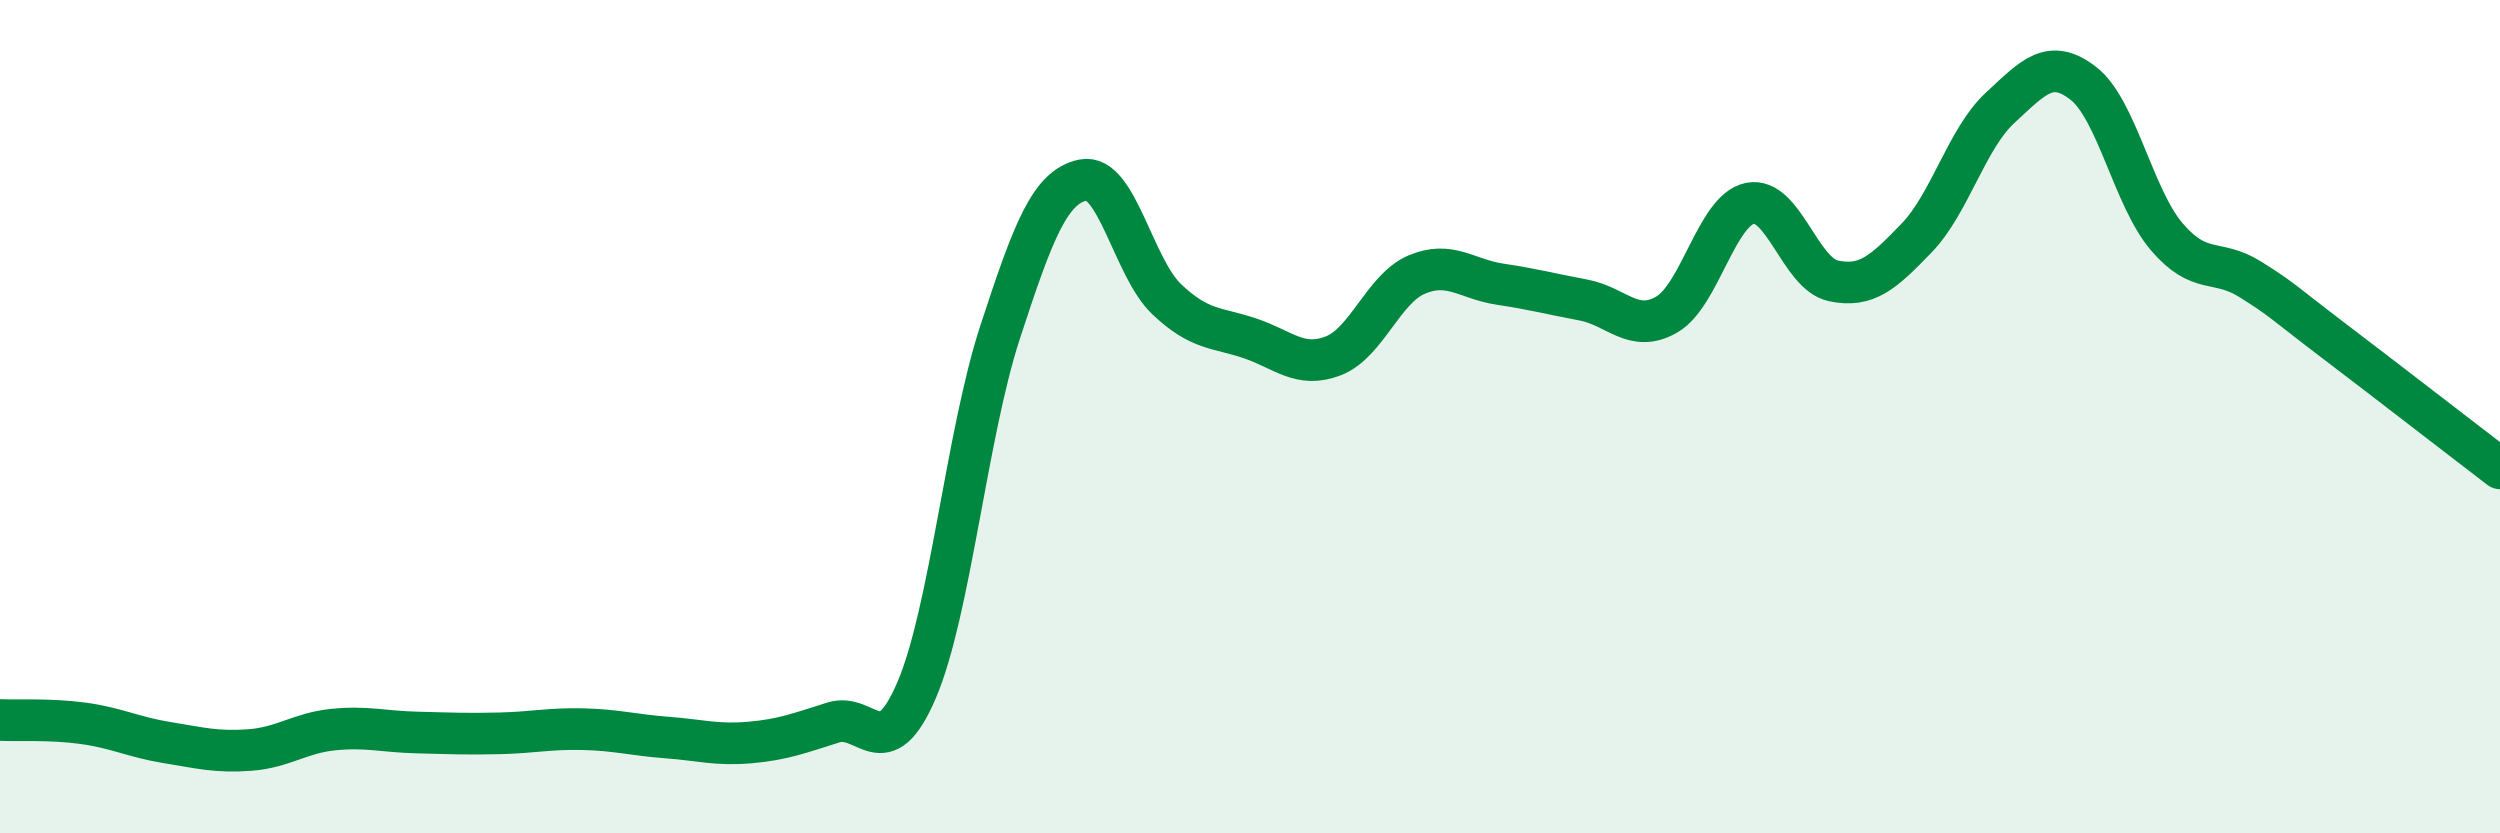
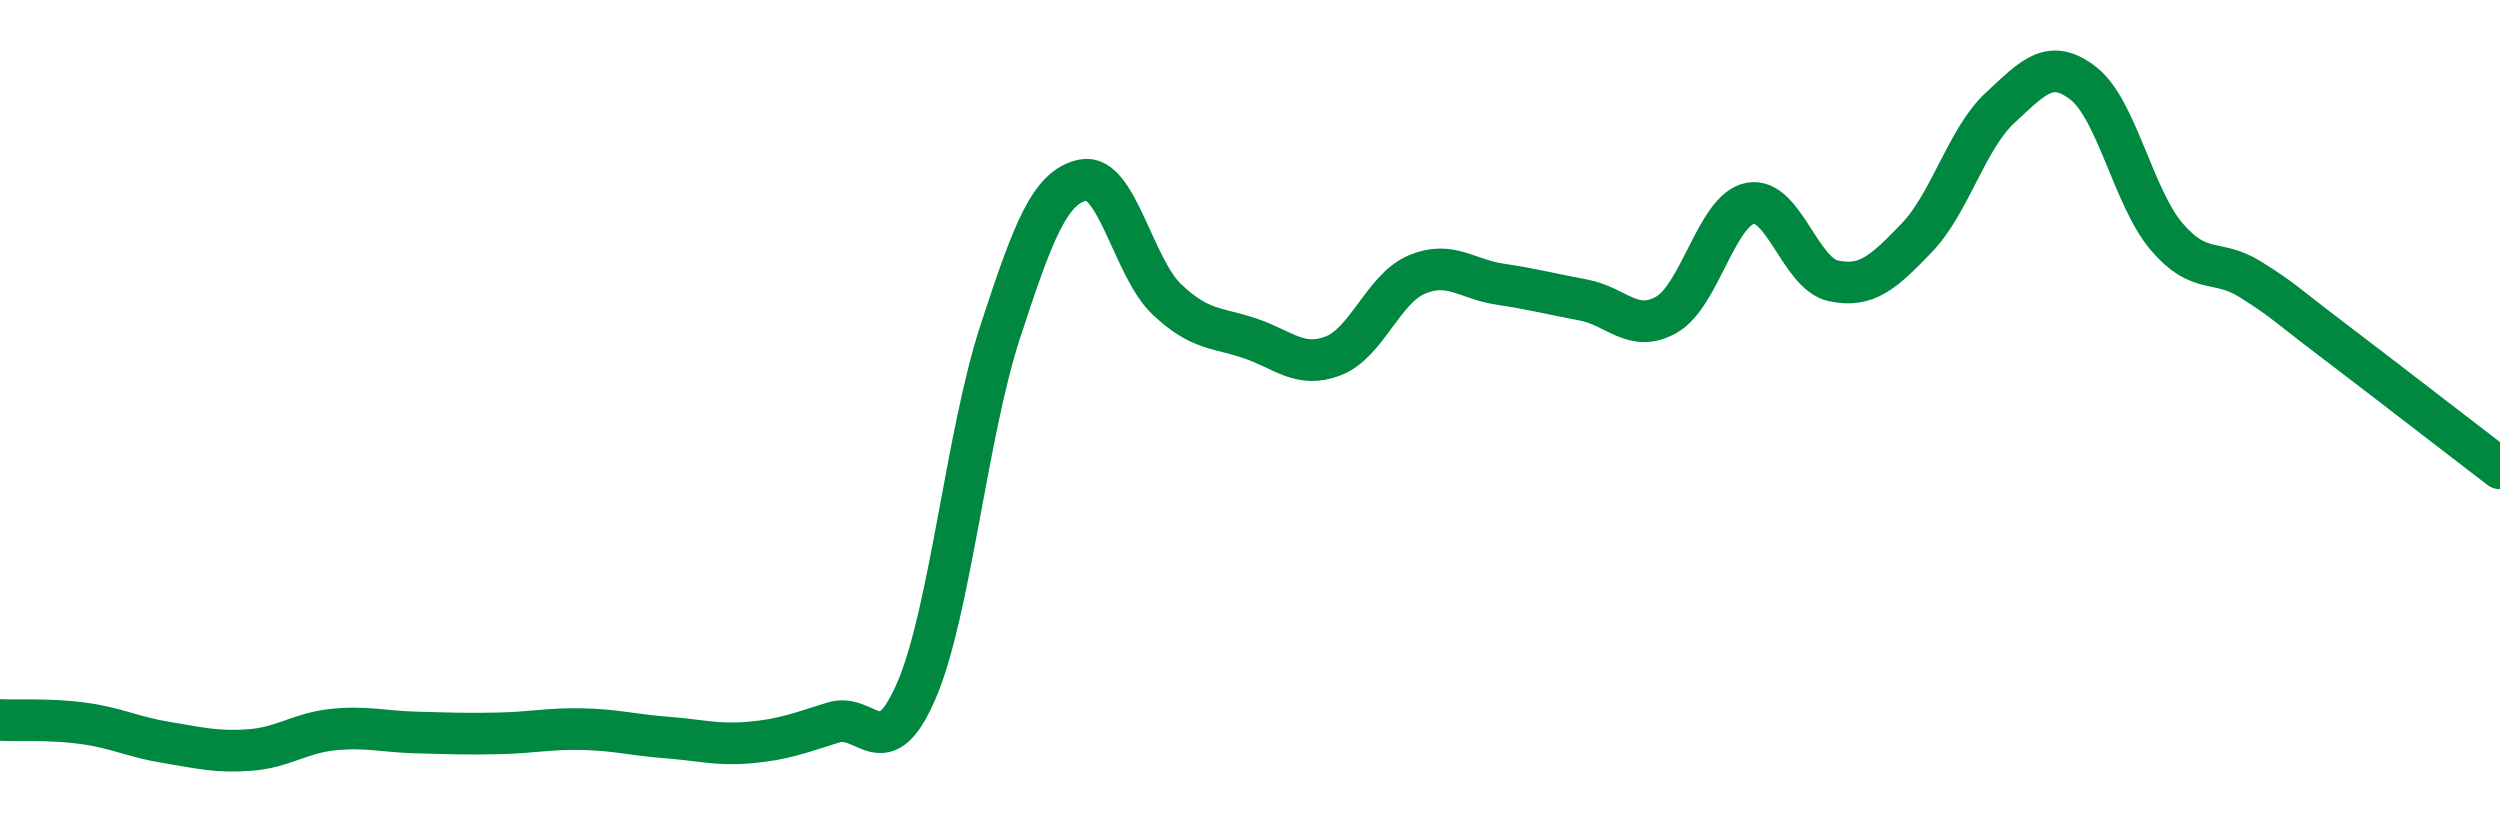
<svg xmlns="http://www.w3.org/2000/svg" width="60" height="20" viewBox="0 0 60 20">
-   <path d="M 0,17.28 C 0.4,17.3 1.2,17.25 2,17.36 C 2.8,17.47 3.2,17.69 4,17.82 C 4.8,17.95 5.2,18.06 6,18 C 6.8,17.94 7.2,17.59 8,17.51 C 8.8,17.43 9.2,17.56 10,17.58 C 10.8,17.6 11.2,17.62 12,17.6 C 12.8,17.58 13.2,17.48 14,17.5 C 14.8,17.52 15.2,17.64 16,17.7 C 16.8,17.76 17.2,17.89 18,17.82 C 18.8,17.75 19.2,17.59 20,17.34 C 20.8,17.09 21.2,18.43 22,16.56 C 22.8,14.69 23.2,10.43 24,7.98 C 24.8,5.53 25.2,4.48 26,4.32 C 26.8,4.16 27.2,6.42 28,7.18 C 28.8,7.94 29.2,7.85 30,8.12 C 30.8,8.39 31.2,8.85 32,8.54 C 32.8,8.23 33.2,6.93 34,6.59 C 34.8,6.25 35.2,6.7 36,6.82 C 36.8,6.94 37.2,7.05 38,7.2 C 38.8,7.35 39.2,8.01 40,7.55 C 40.8,7.09 41.2,5.04 42,4.88 C 42.8,4.72 43.2,6.57 44,6.74 C 44.8,6.91 45.2,6.54 46,5.71 C 46.8,4.88 47.2,3.33 48,2.59 C 48.8,1.85 49.2,1.38 50,2 C 50.8,2.62 51.2,4.74 52,5.68 C 52.8,6.62 53.2,6.2 54,6.7 C 54.8,7.2 54.8,7.26 56,8.17 C 57.2,9.08 59.2,10.63 60,11.24L60 20L0 20Z" fill="#008740" opacity="0.1" stroke-linecap="round" stroke-linejoin="round" />
  <path d="M 0,17.28 C 0.4,17.3 1.2,17.25 2,17.36 C 2.8,17.47 3.2,17.69 4,17.82 C 4.8,17.95 5.2,18.06 6,18 C 6.8,17.94 7.2,17.59 8,17.51 C 8.8,17.43 9.2,17.56 10,17.58 C 10.8,17.6 11.2,17.62 12,17.6 C 12.8,17.58 13.2,17.48 14,17.5 C 14.8,17.52 15.2,17.64 16,17.7 C 16.8,17.76 17.2,17.89 18,17.82 C 18.8,17.75 19.2,17.59 20,17.34 C 20.8,17.09 21.2,18.43 22,16.56 C 22.8,14.69 23.2,10.43 24,7.98 C 24.8,5.53 25.2,4.48 26,4.32 C 26.8,4.16 27.2,6.42 28,7.18 C 28.8,7.94 29.2,7.85 30,8.12 C 30.8,8.39 31.2,8.85 32,8.54 C 32.8,8.23 33.2,6.93 34,6.59 C 34.8,6.25 35.2,6.7 36,6.82 C 36.8,6.94 37.2,7.05 38,7.2 C 38.8,7.35 39.2,8.01 40,7.55 C 40.8,7.09 41.2,5.04 42,4.88 C 42.8,4.72 43.2,6.57 44,6.74 C 44.8,6.91 45.2,6.54 46,5.71 C 46.8,4.88 47.2,3.33 48,2.59 C 48.8,1.85 49.2,1.38 50,2 C 50.8,2.62 51.2,4.74 52,5.68 C 52.8,6.62 53.2,6.2 54,6.7 C 54.8,7.2 54.8,7.26 56,8.17 C 57.2,9.08 59.2,10.63 60,11.24" stroke="#008740" stroke-width="1" fill="none" stroke-linecap="round" stroke-linejoin="round" />
</svg>